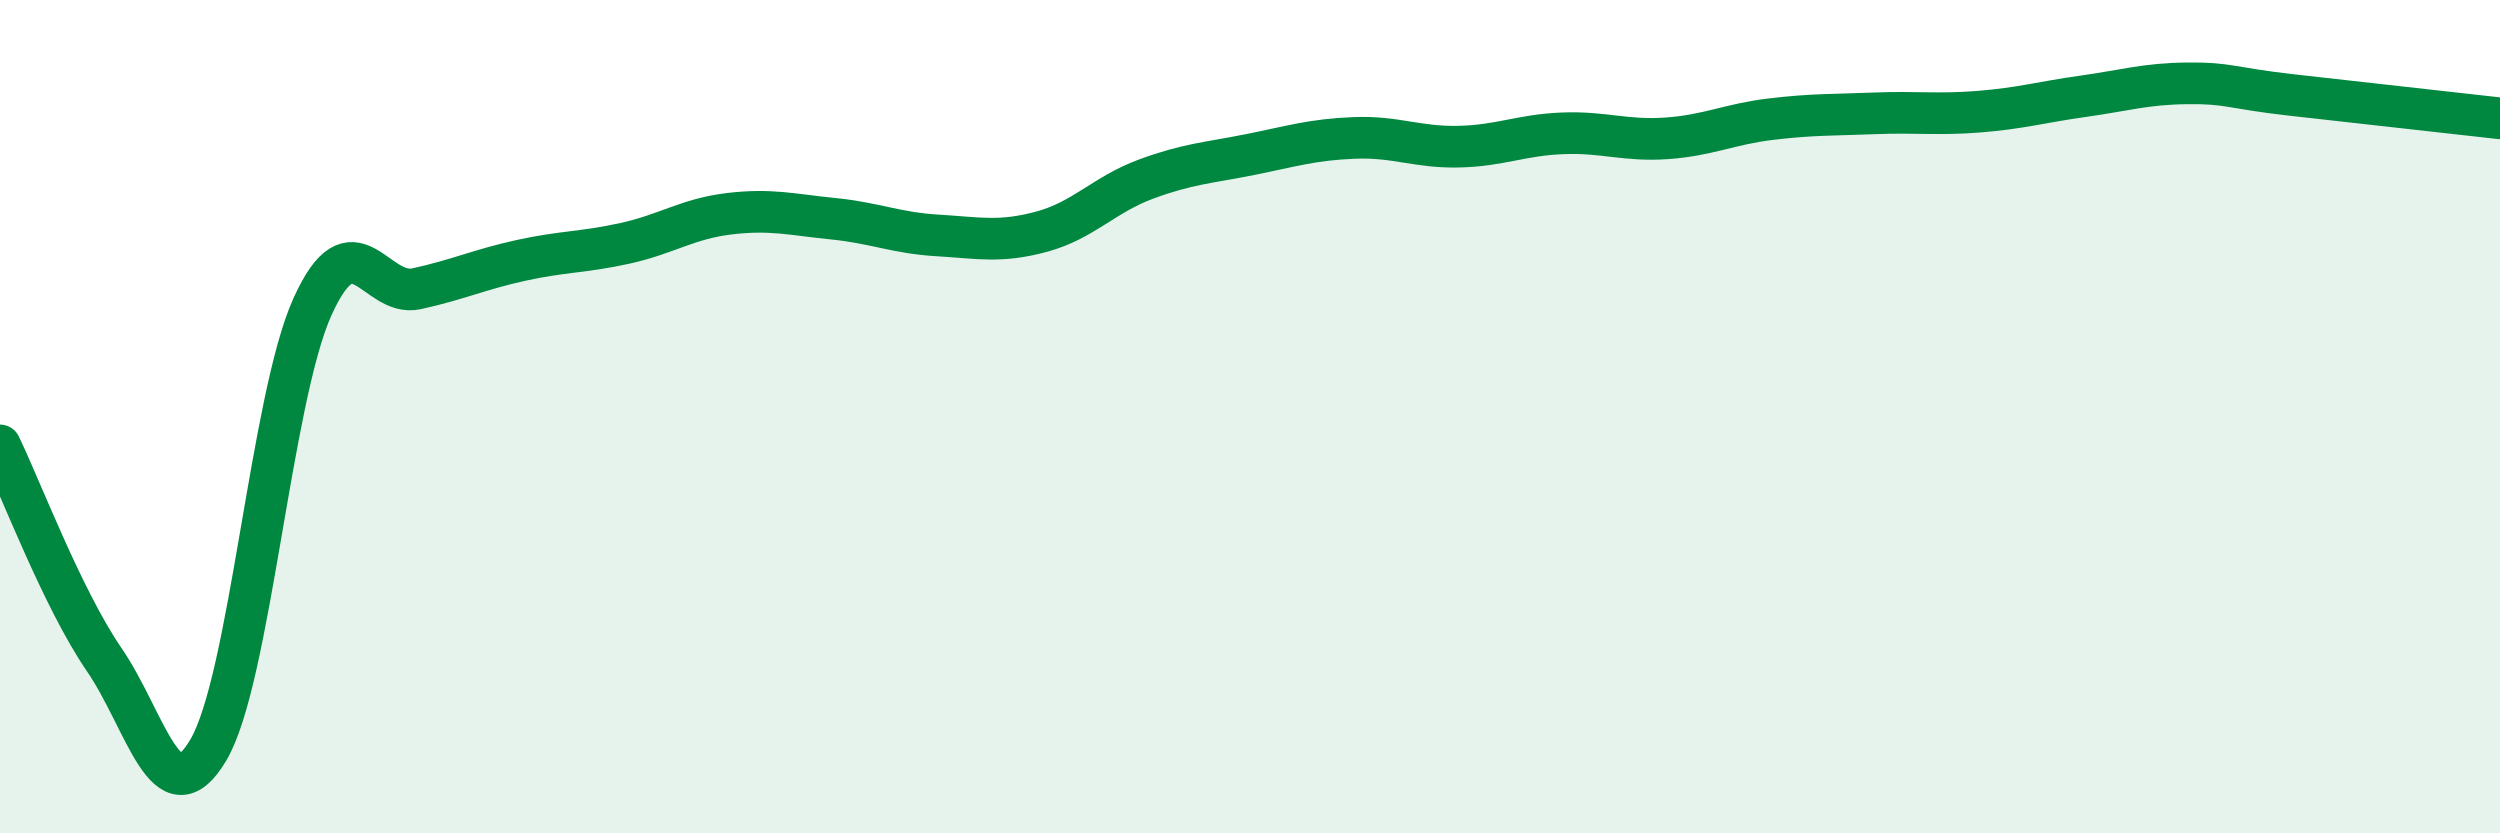
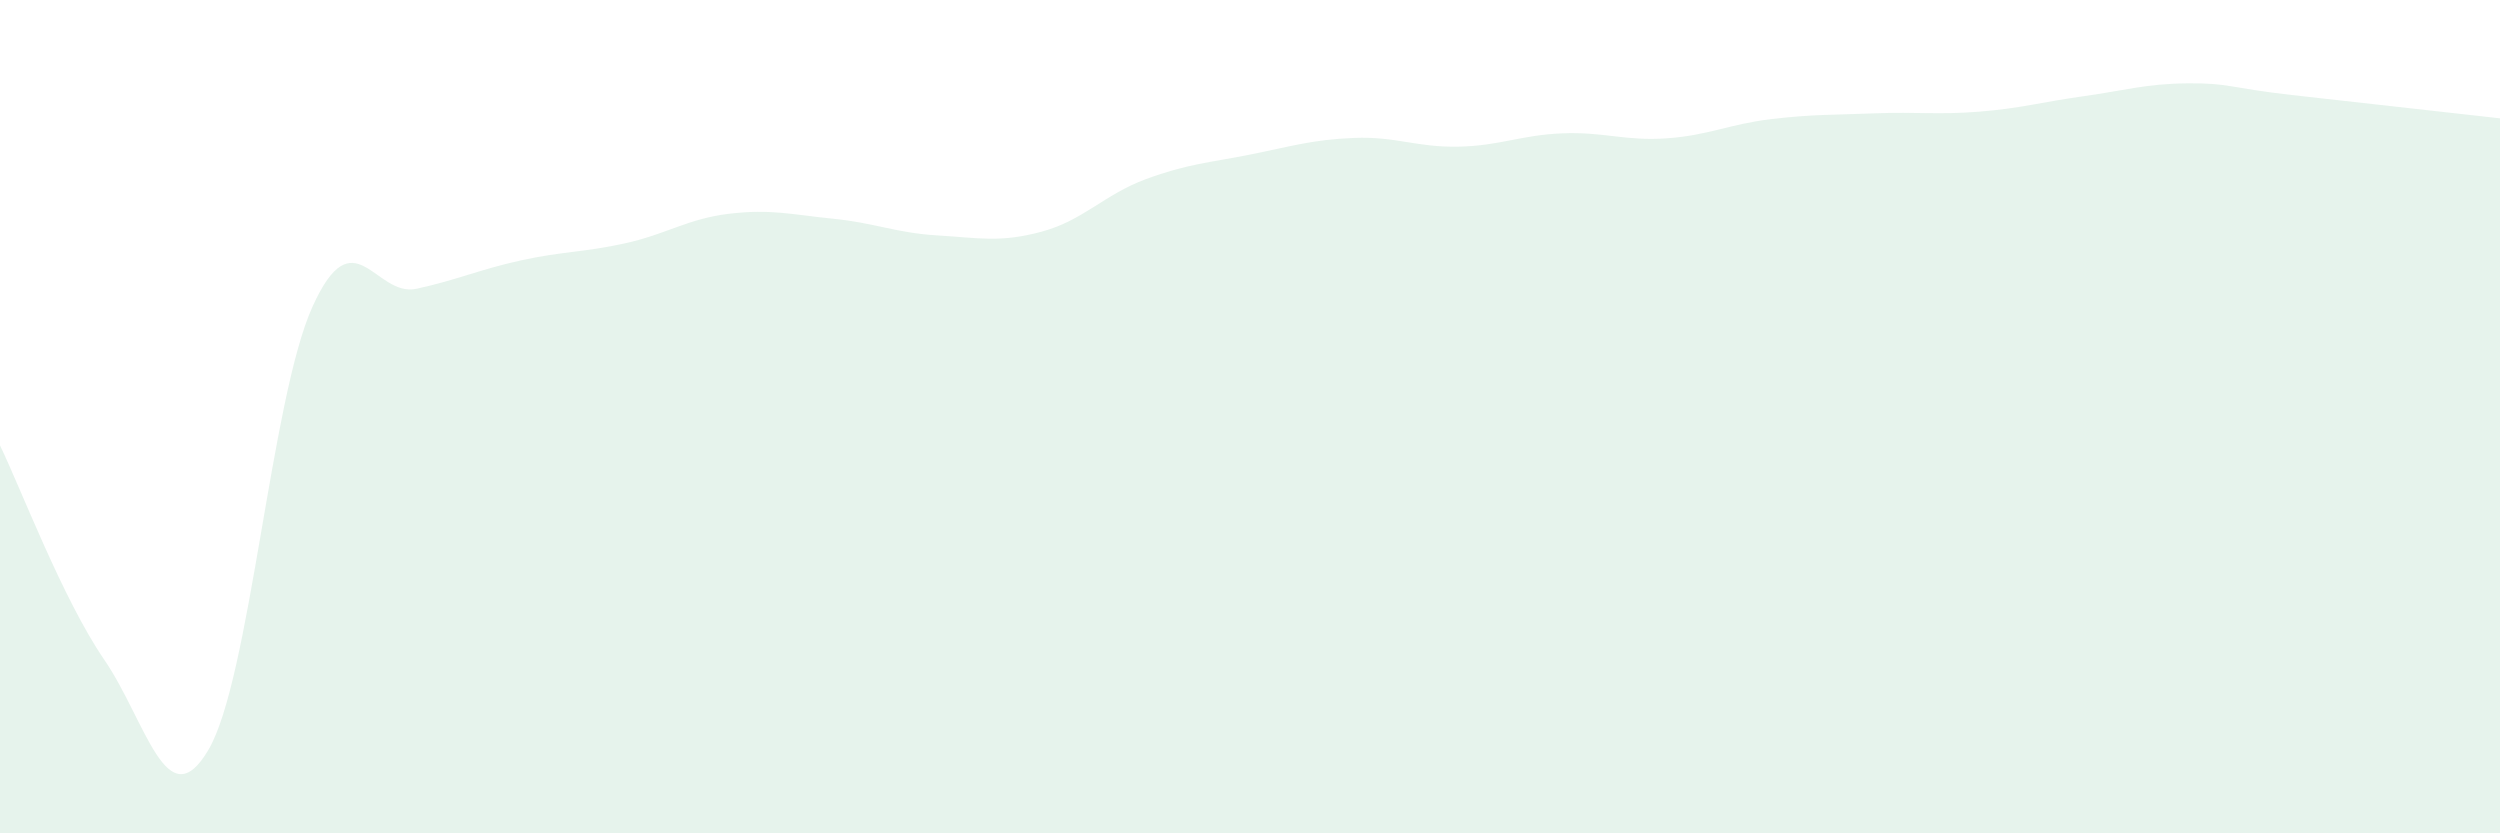
<svg xmlns="http://www.w3.org/2000/svg" width="60" height="20" viewBox="0 0 60 20">
  <path d="M 0,10.69 C 0.5,11.72 1.5,14.37 2.5,15.83 C 3.5,17.29 4,19.69 5,18 C 6,16.31 6.5,9.57 7.5,7.36 C 8.5,5.15 9,7.15 10,6.93 C 11,6.71 11.5,6.47 12.5,6.25 C 13.5,6.03 14,6.06 15,5.84 C 16,5.62 16.5,5.25 17.5,5.13 C 18.5,5.01 19,5.15 20,5.25 C 21,5.35 21.5,5.59 22.5,5.65 C 23.5,5.71 24,5.83 25,5.56 C 26,5.29 26.5,4.67 27.5,4.3 C 28.5,3.93 29,3.91 30,3.71 C 31,3.51 31.5,3.35 32.5,3.31 C 33.5,3.27 34,3.54 35,3.52 C 36,3.5 36.5,3.24 37.5,3.2 C 38.5,3.16 39,3.39 40,3.32 C 41,3.25 41.5,2.98 42.5,2.86 C 43.5,2.74 44,2.76 45,2.72 C 46,2.68 46.5,2.76 47.5,2.68 C 48.5,2.6 49,2.45 50,2.31 C 51,2.17 51.5,2.01 52.5,2 C 53.5,1.99 53.5,2.11 55,2.28 C 56.5,2.45 59,2.73 60,2.84L60 20L0 20Z" fill="#008740" opacity="0.1" stroke-linecap="round" stroke-linejoin="round" />
-   <path d="M 0,10.69 C 0.5,11.72 1.5,14.37 2.5,15.83 C 3.5,17.29 4,19.69 5,18 C 6,16.31 6.5,9.57 7.5,7.36 C 8.5,5.15 9,7.15 10,6.93 C 11,6.71 11.5,6.47 12.5,6.25 C 13.5,6.03 14,6.06 15,5.84 C 16,5.62 16.5,5.25 17.5,5.13 C 18.5,5.01 19,5.15 20,5.25 C 21,5.35 21.5,5.59 22.5,5.65 C 23.5,5.71 24,5.83 25,5.56 C 26,5.29 26.5,4.67 27.5,4.3 C 28.5,3.93 29,3.91 30,3.71 C 31,3.51 31.5,3.35 32.5,3.31 C 33.5,3.27 34,3.54 35,3.52 C 36,3.5 36.5,3.24 37.5,3.2 C 38.5,3.16 39,3.39 40,3.32 C 41,3.25 41.5,2.98 42.5,2.86 C 43.5,2.74 44,2.76 45,2.72 C 46,2.68 46.5,2.76 47.5,2.68 C 48.5,2.6 49,2.45 50,2.31 C 51,2.17 51.5,2.01 52.5,2 C 53.5,1.99 53.5,2.11 55,2.28 C 56.5,2.45 59,2.73 60,2.84" stroke="#008740" stroke-width="1" fill="none" stroke-linecap="round" stroke-linejoin="round" />
</svg>